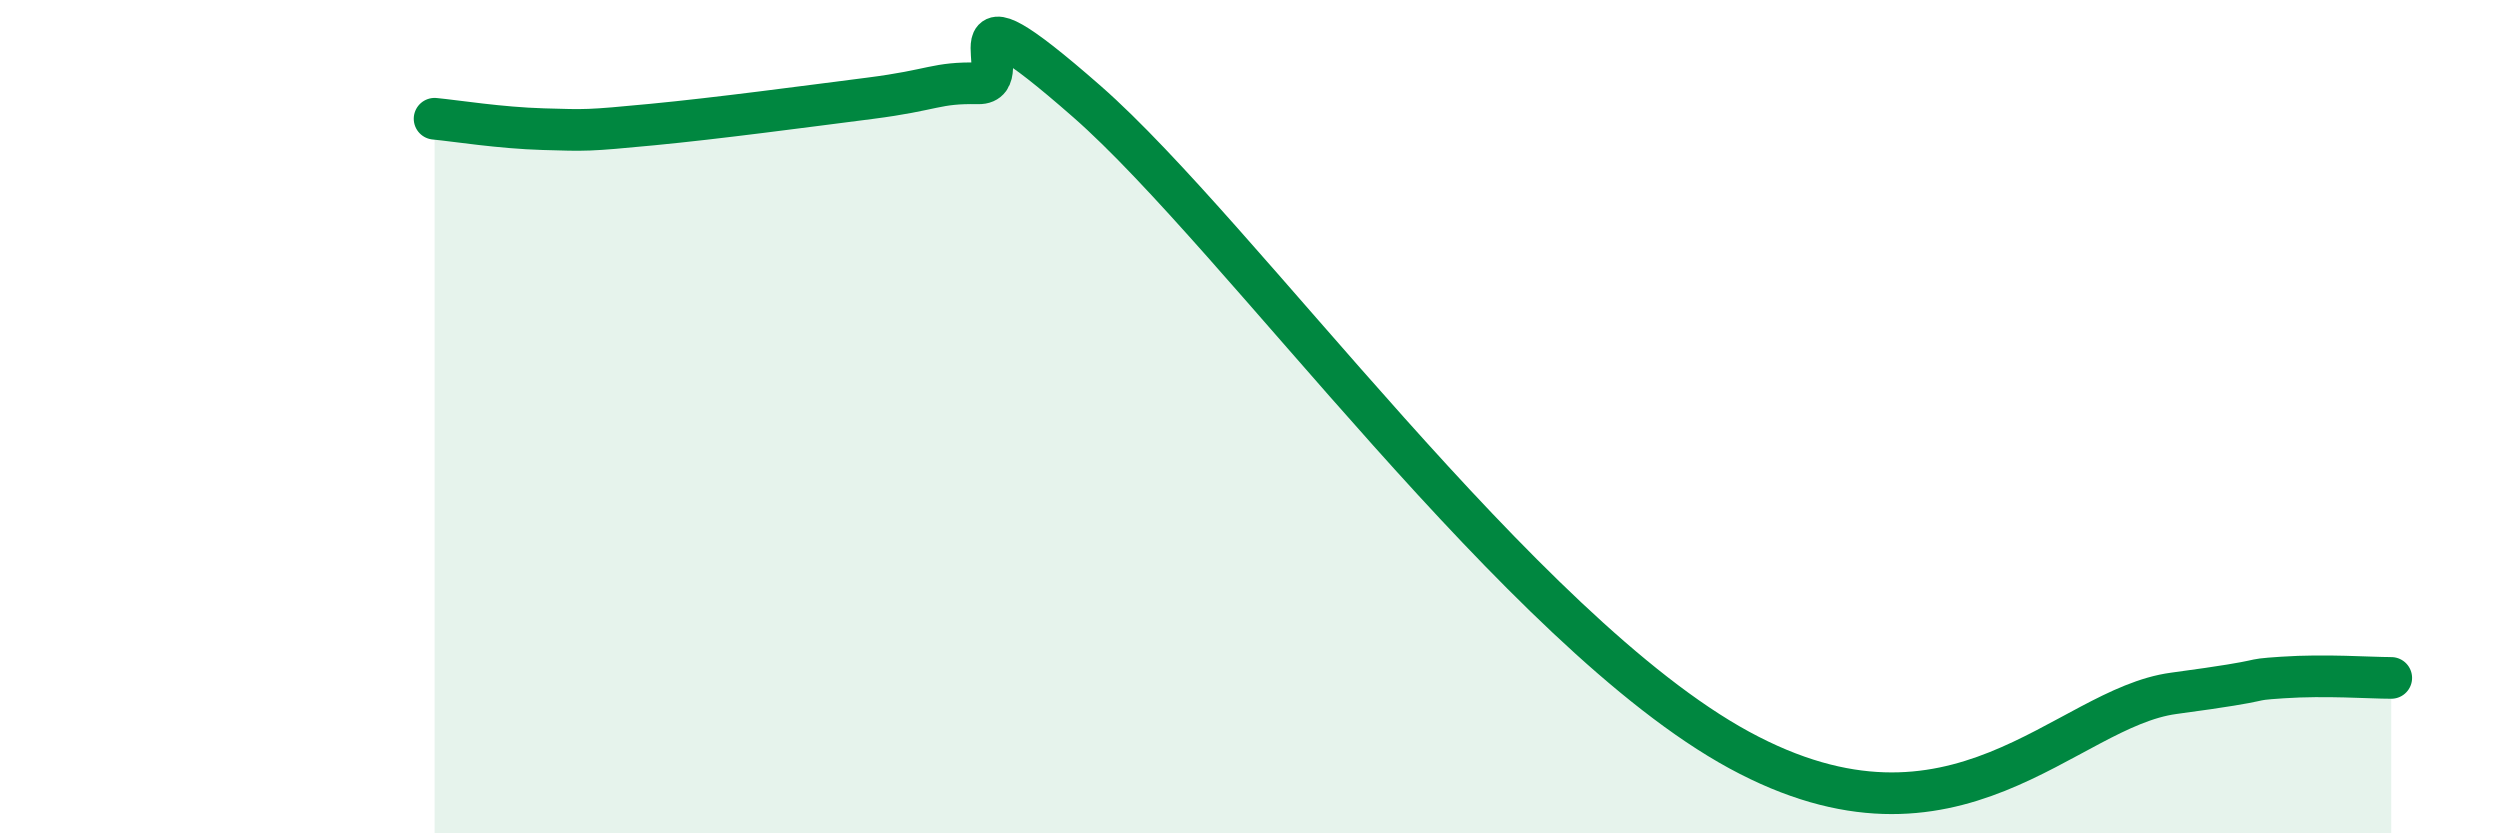
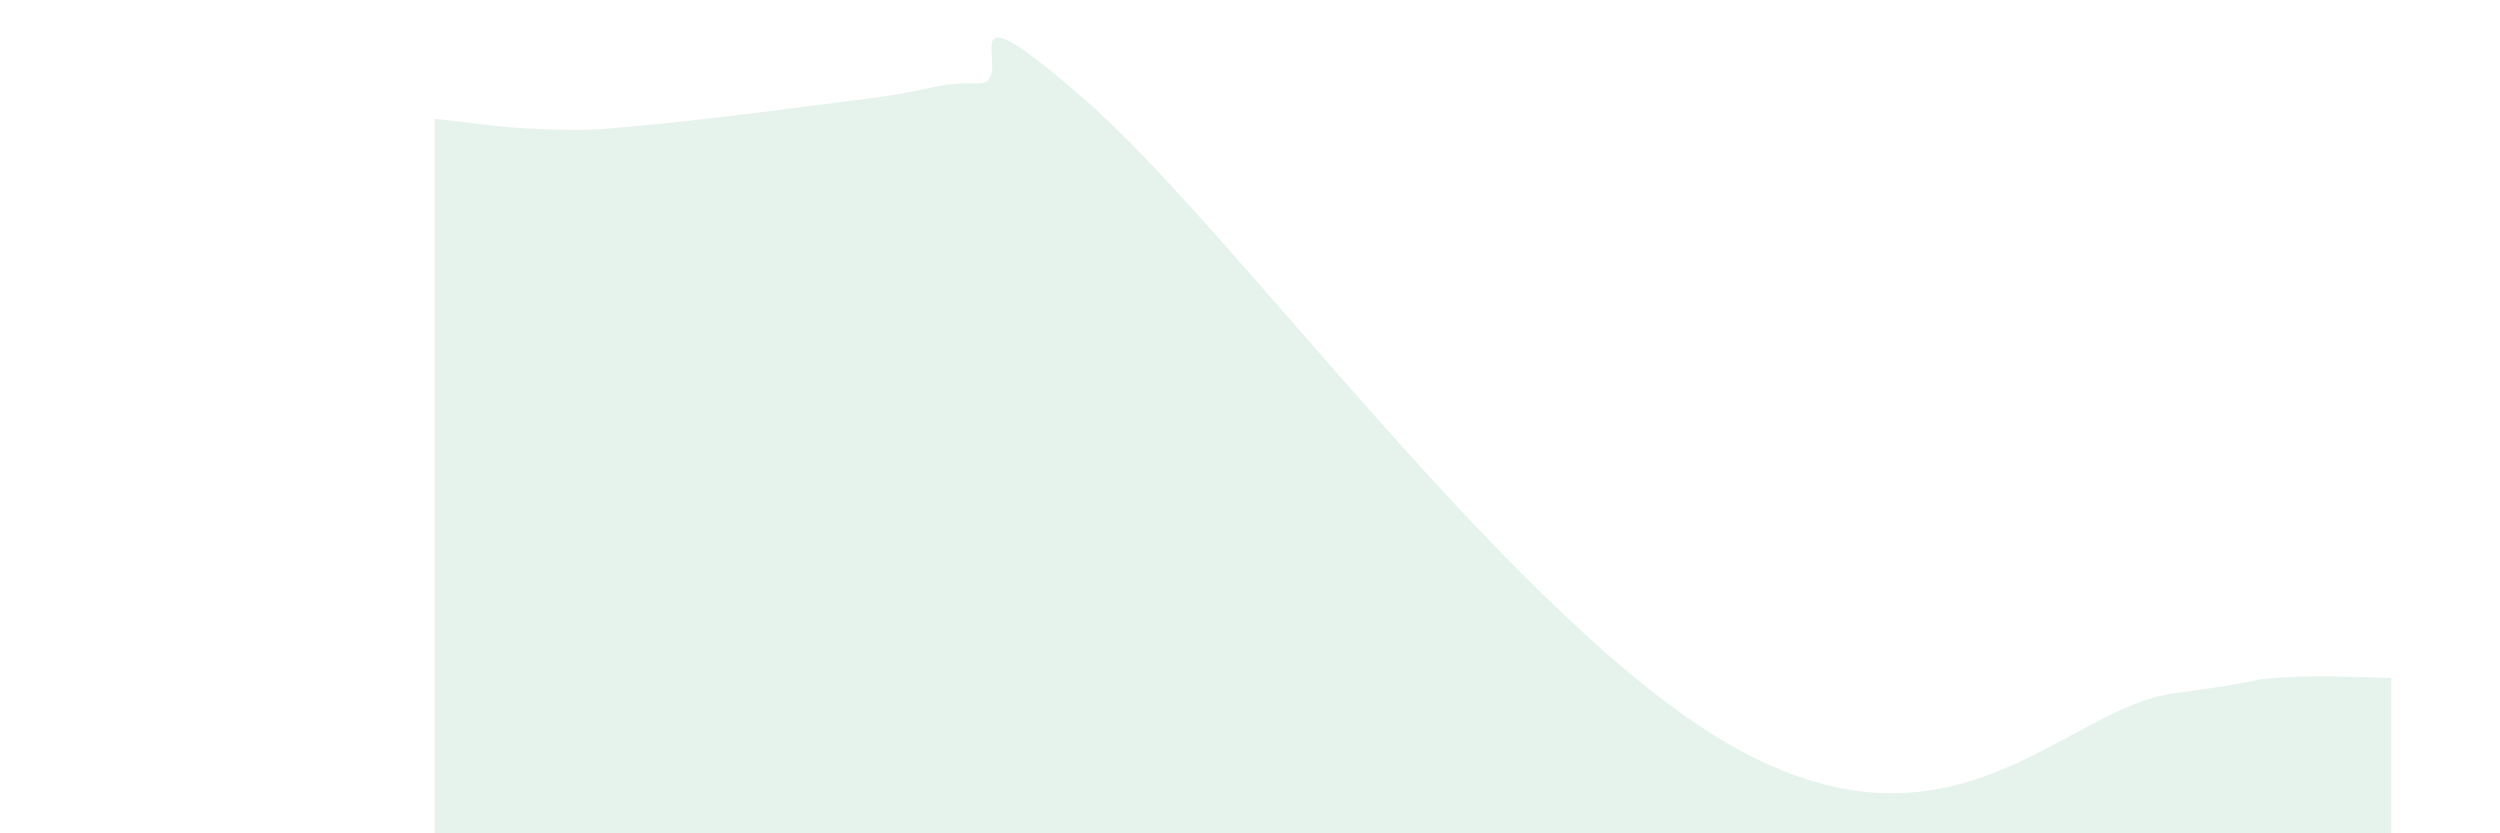
<svg xmlns="http://www.w3.org/2000/svg" width="60" height="20" viewBox="0 0 60 20">
  <path d="M 10.43,2.85 C 10.95,2.9 12,3.07 13.04,3.1 C 14.08,3.13 14.08,3.14 15.65,2.99 C 17.22,2.84 19.3,2.56 20.87,2.36 C 22.44,2.16 22.44,1.98 23.48,2 C 24.52,2.02 22.44,-0.76 26.09,2.44 C 29.74,5.64 36.52,15.16 41.74,18 C 46.96,20.84 49.56,16.99 52.17,16.64 C 54.78,16.29 53.74,16.33 54.78,16.26 C 55.82,16.19 56.87,16.27 57.39,16.27L57.39 20L10.43 20Z" fill="#008740" opacity="0.1" stroke-linecap="round" stroke-linejoin="round" />
-   <path d="M 10.43,2.85 C 10.95,2.9 12,3.07 13.04,3.1 C 14.08,3.13 14.08,3.14 15.65,2.99 C 17.22,2.84 19.3,2.56 20.87,2.36 C 22.44,2.16 22.44,1.98 23.48,2 C 24.52,2.02 22.44,-0.76 26.09,2.44 C 29.74,5.64 36.52,15.16 41.74,18 C 46.96,20.84 49.56,16.99 52.17,16.64 C 54.78,16.29 53.74,16.33 54.78,16.26 C 55.82,16.19 56.87,16.27 57.39,16.27" stroke="#008740" stroke-width="1" fill="none" stroke-linecap="round" stroke-linejoin="round" />
</svg>